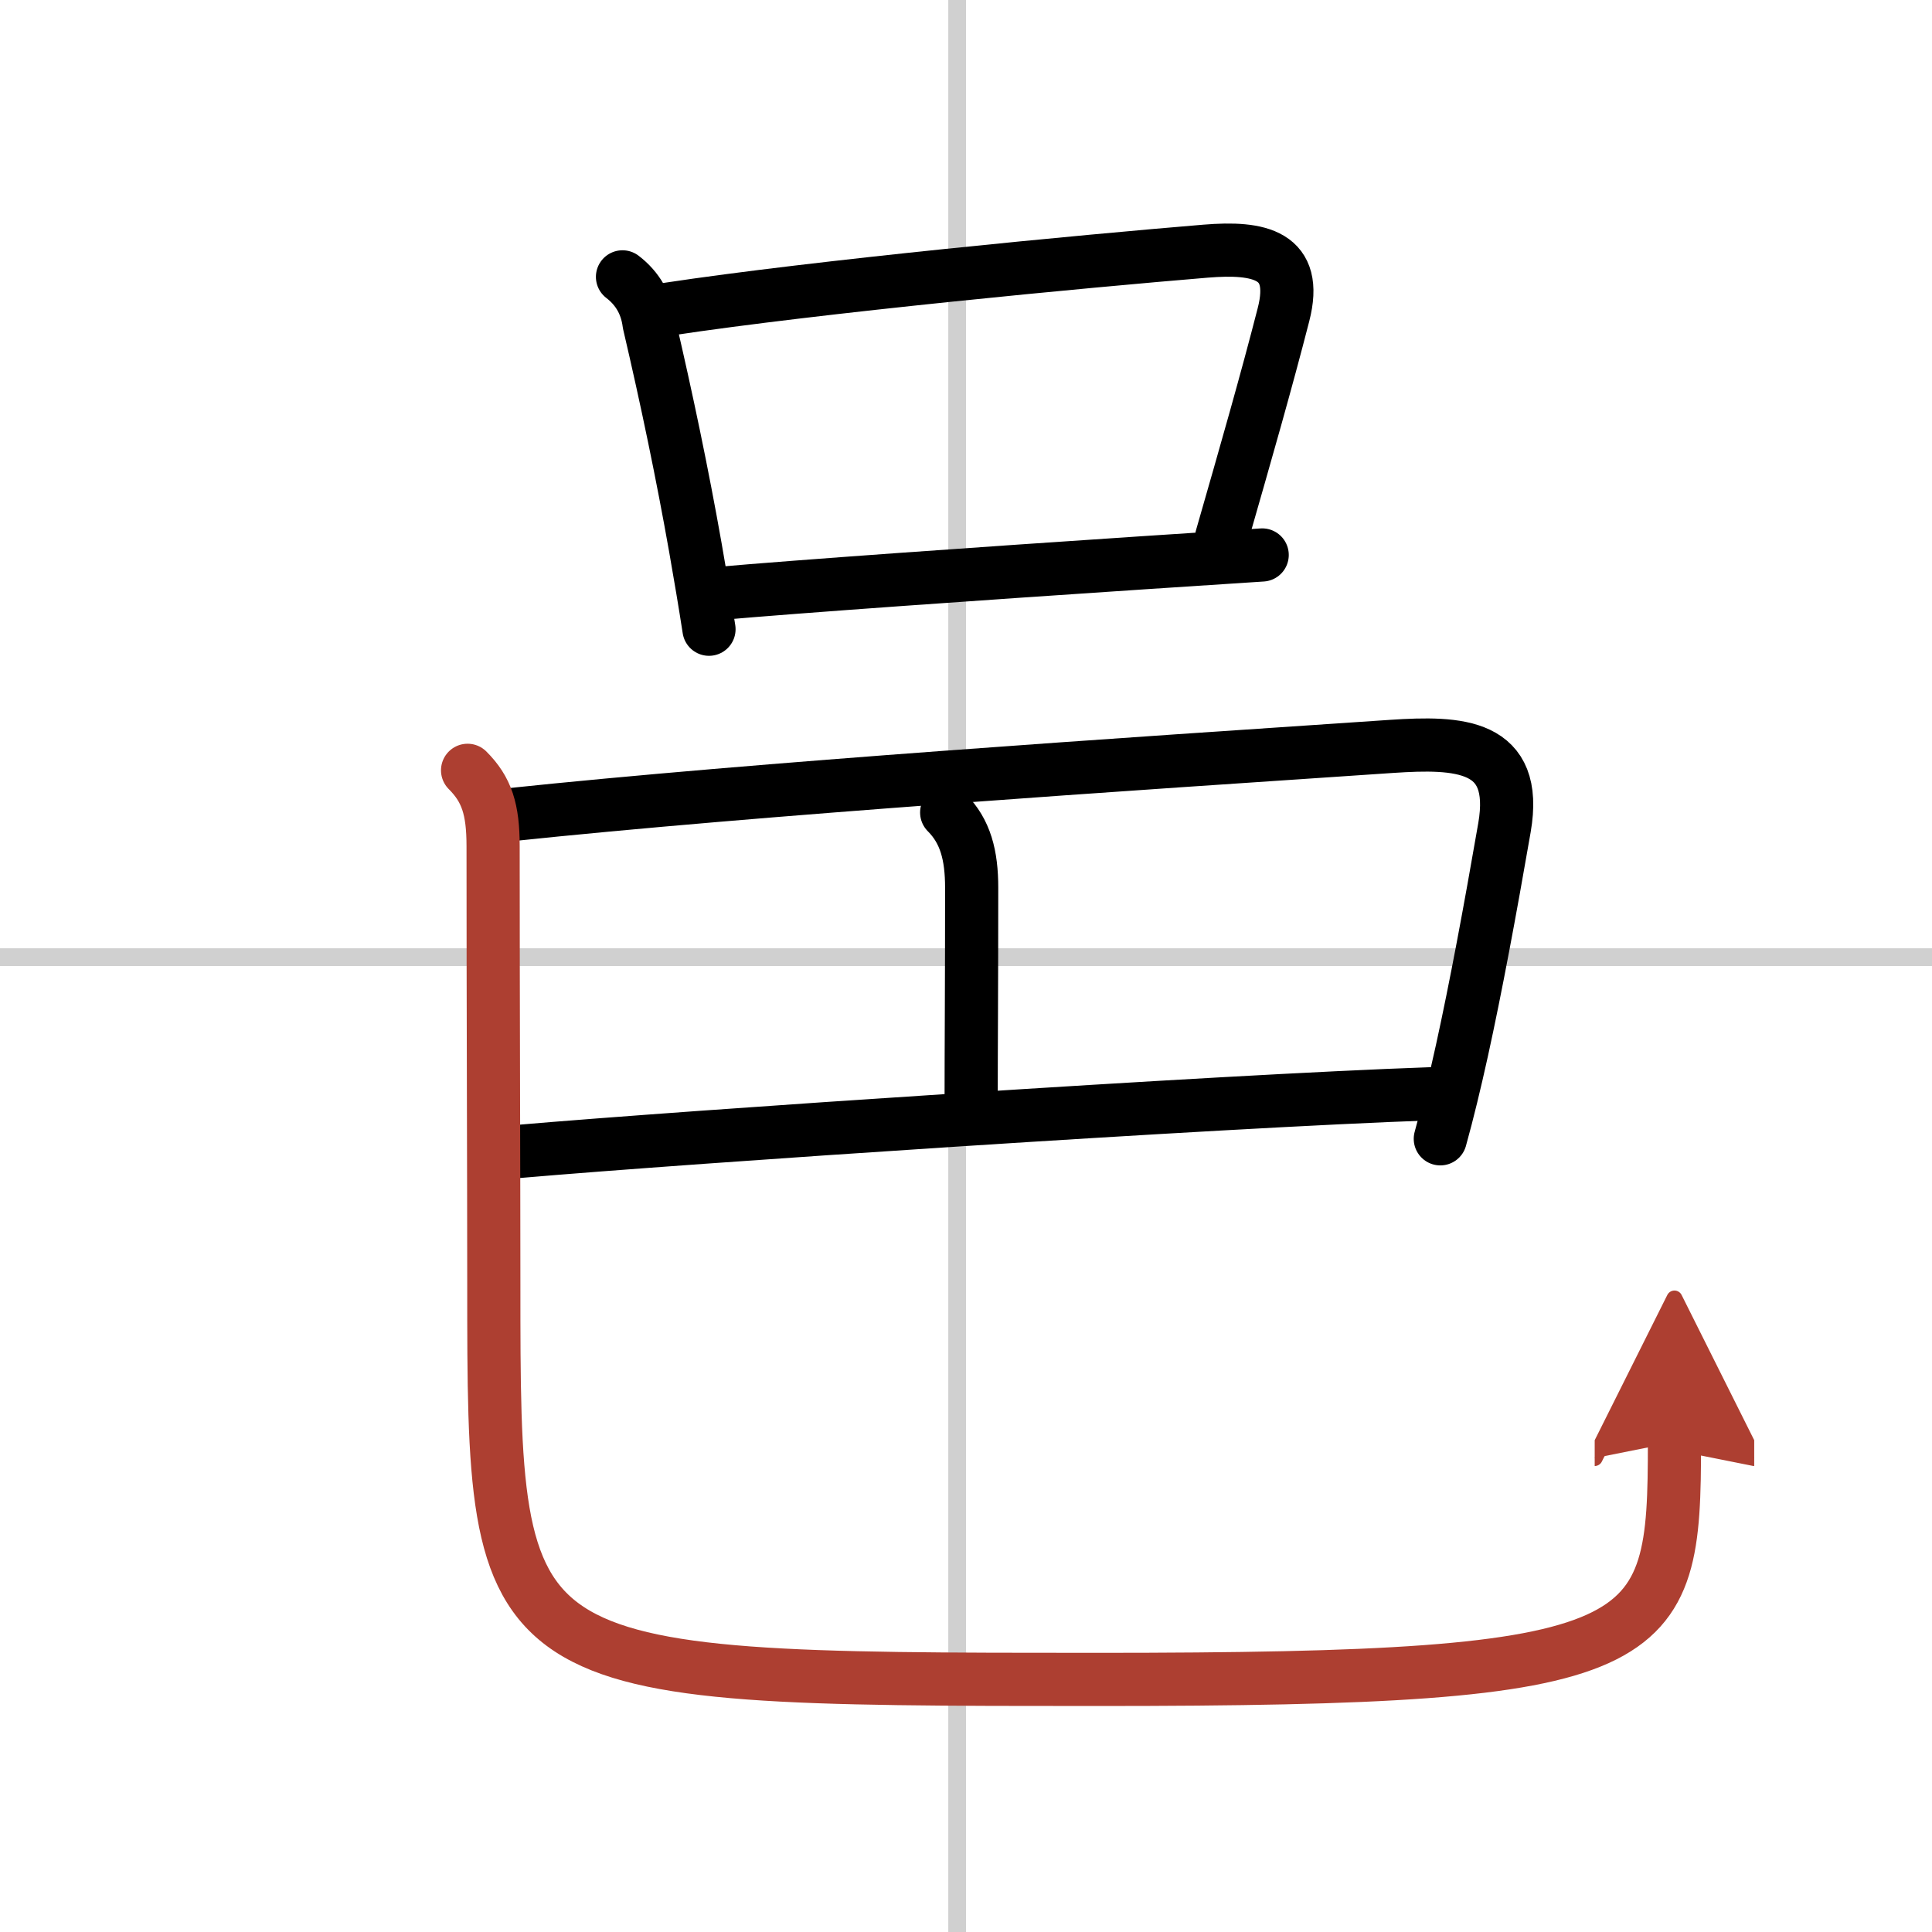
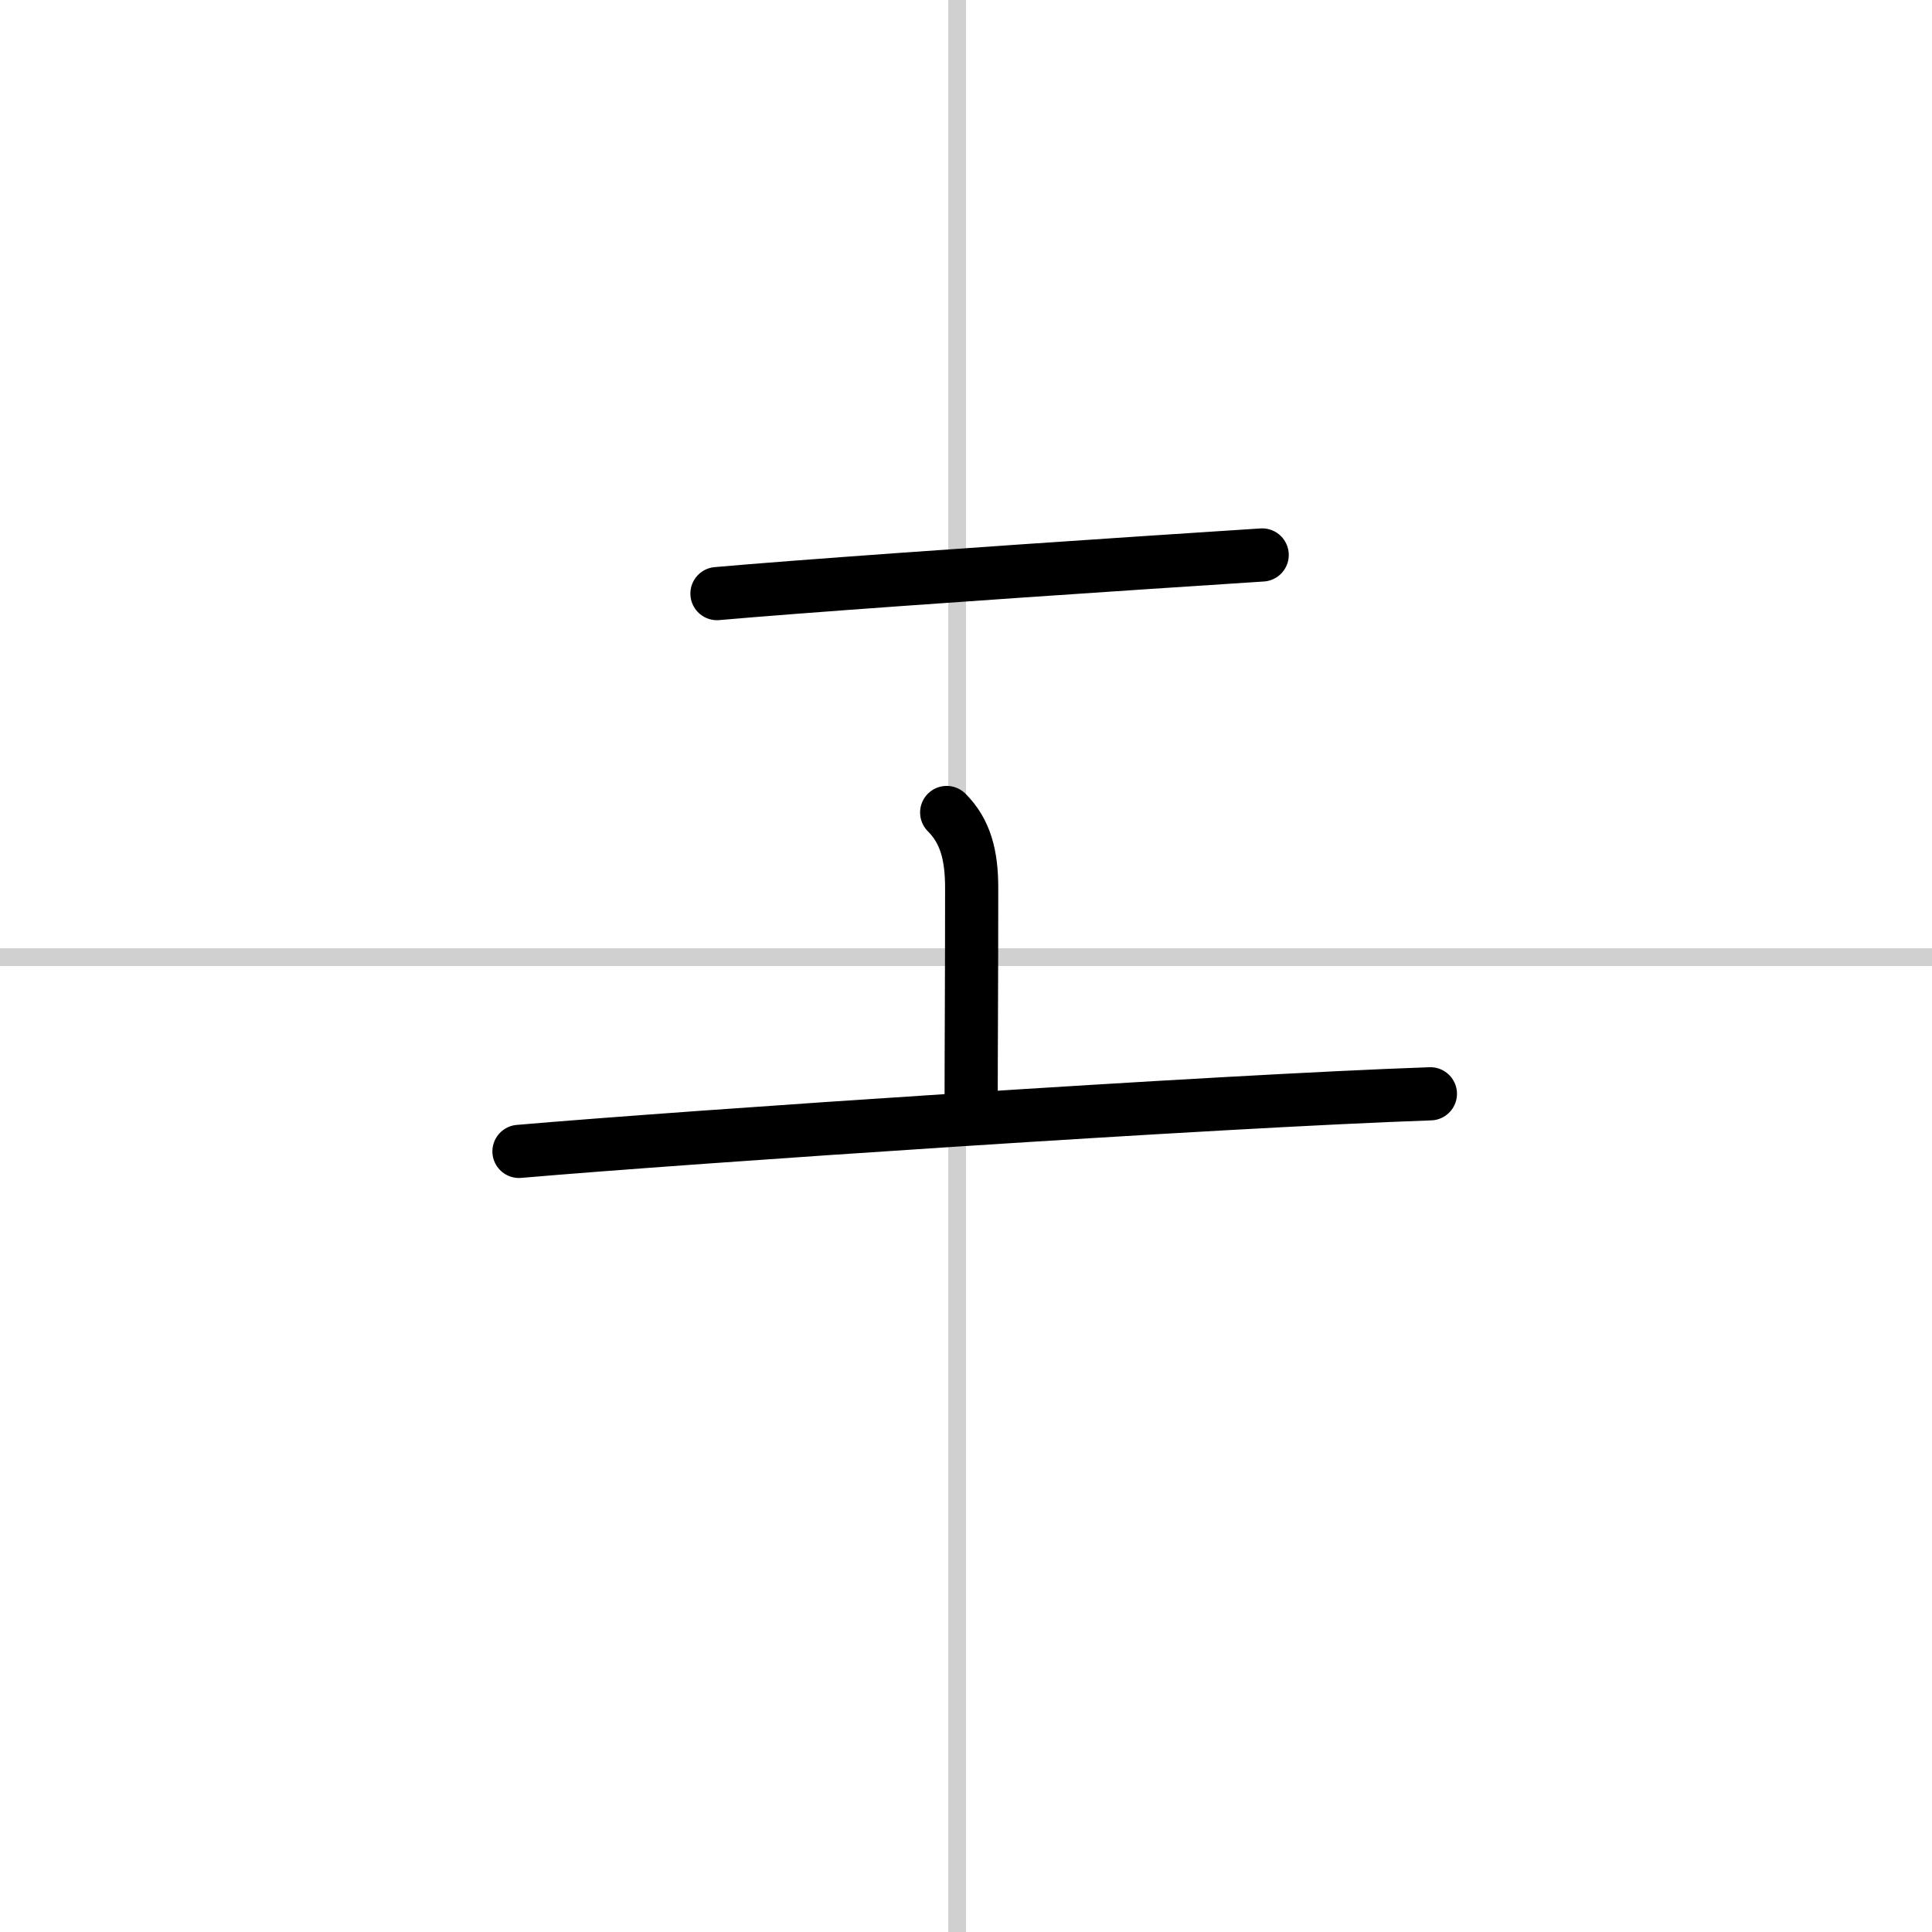
<svg xmlns="http://www.w3.org/2000/svg" width="400" height="400" viewBox="0 0 109 109">
  <defs>
    <marker id="a" markerWidth="4" orient="auto" refX="1" refY="5" viewBox="0 0 10 10">
      <polyline points="0 0 10 5 0 10 1 5" fill="#ad3f31" stroke="#ad3f31" />
    </marker>
  </defs>
  <g fill="none" stroke="#000" stroke-linecap="round" stroke-linejoin="round" stroke-width="3">
-     <rect width="100%" height="100%" fill="#fff" stroke="#fff" />
    <line x1="54" x2="54" y2="109" stroke="#d0d0d0" stroke-width="1" />
    <line x2="109" y1="54" y2="54" stroke="#d0d0d0" stroke-width="1" />
-     <path d="m35.12 15.62c0.86 0.66 1.36 1.54 1.5 2.63 0.99 4.23 1.89 8.55 2.61 12.63 0.28 1.59 0.54 3.13 0.77 4.62" />
-     <path d="m37.63 17.45c8.52-1.29 23.62-2.72 30.39-3.28 3.03-0.25 5.27 0.19 4.39 3.59-0.97 3.78-2.1 7.72-3.49 12.56" />
    <path d="m40.45 33.49c4.65-0.41 14.72-1.12 24.05-1.74 2.32-0.15 4.58-0.3 6.71-0.44" />
-     <path d="m28.62 45.98c14.33-1.51 35.02-2.87 49.89-3.87 3.78-0.25 7.19-0.16 6.37 4.58-0.83 4.78-1.61 8.98-2.4 12.58-0.4 1.81-0.8 3.47-1.22 4.98" />
    <path d="m53.41 45.84c1.06 1.06 1.41 2.41 1.41 4.25 0 5.66-0.03 8.94-0.03 12.37" />
    <path d="m29.28 64.96c9.6-0.83 39.35-2.83 51.42-3.25" />
-     <path d="m26.38 43.46c1.08 1.08 1.44 2.19 1.44 4.28 0 9.14 0.04 18.44 0.04 24.72 0 22.17 0.01 22.29 34.04 22.29 31.85 0 32.57-1.62 32.57-13.39" marker-end="url(#a)" stroke="#ad3f31" />
  </g>
</svg>